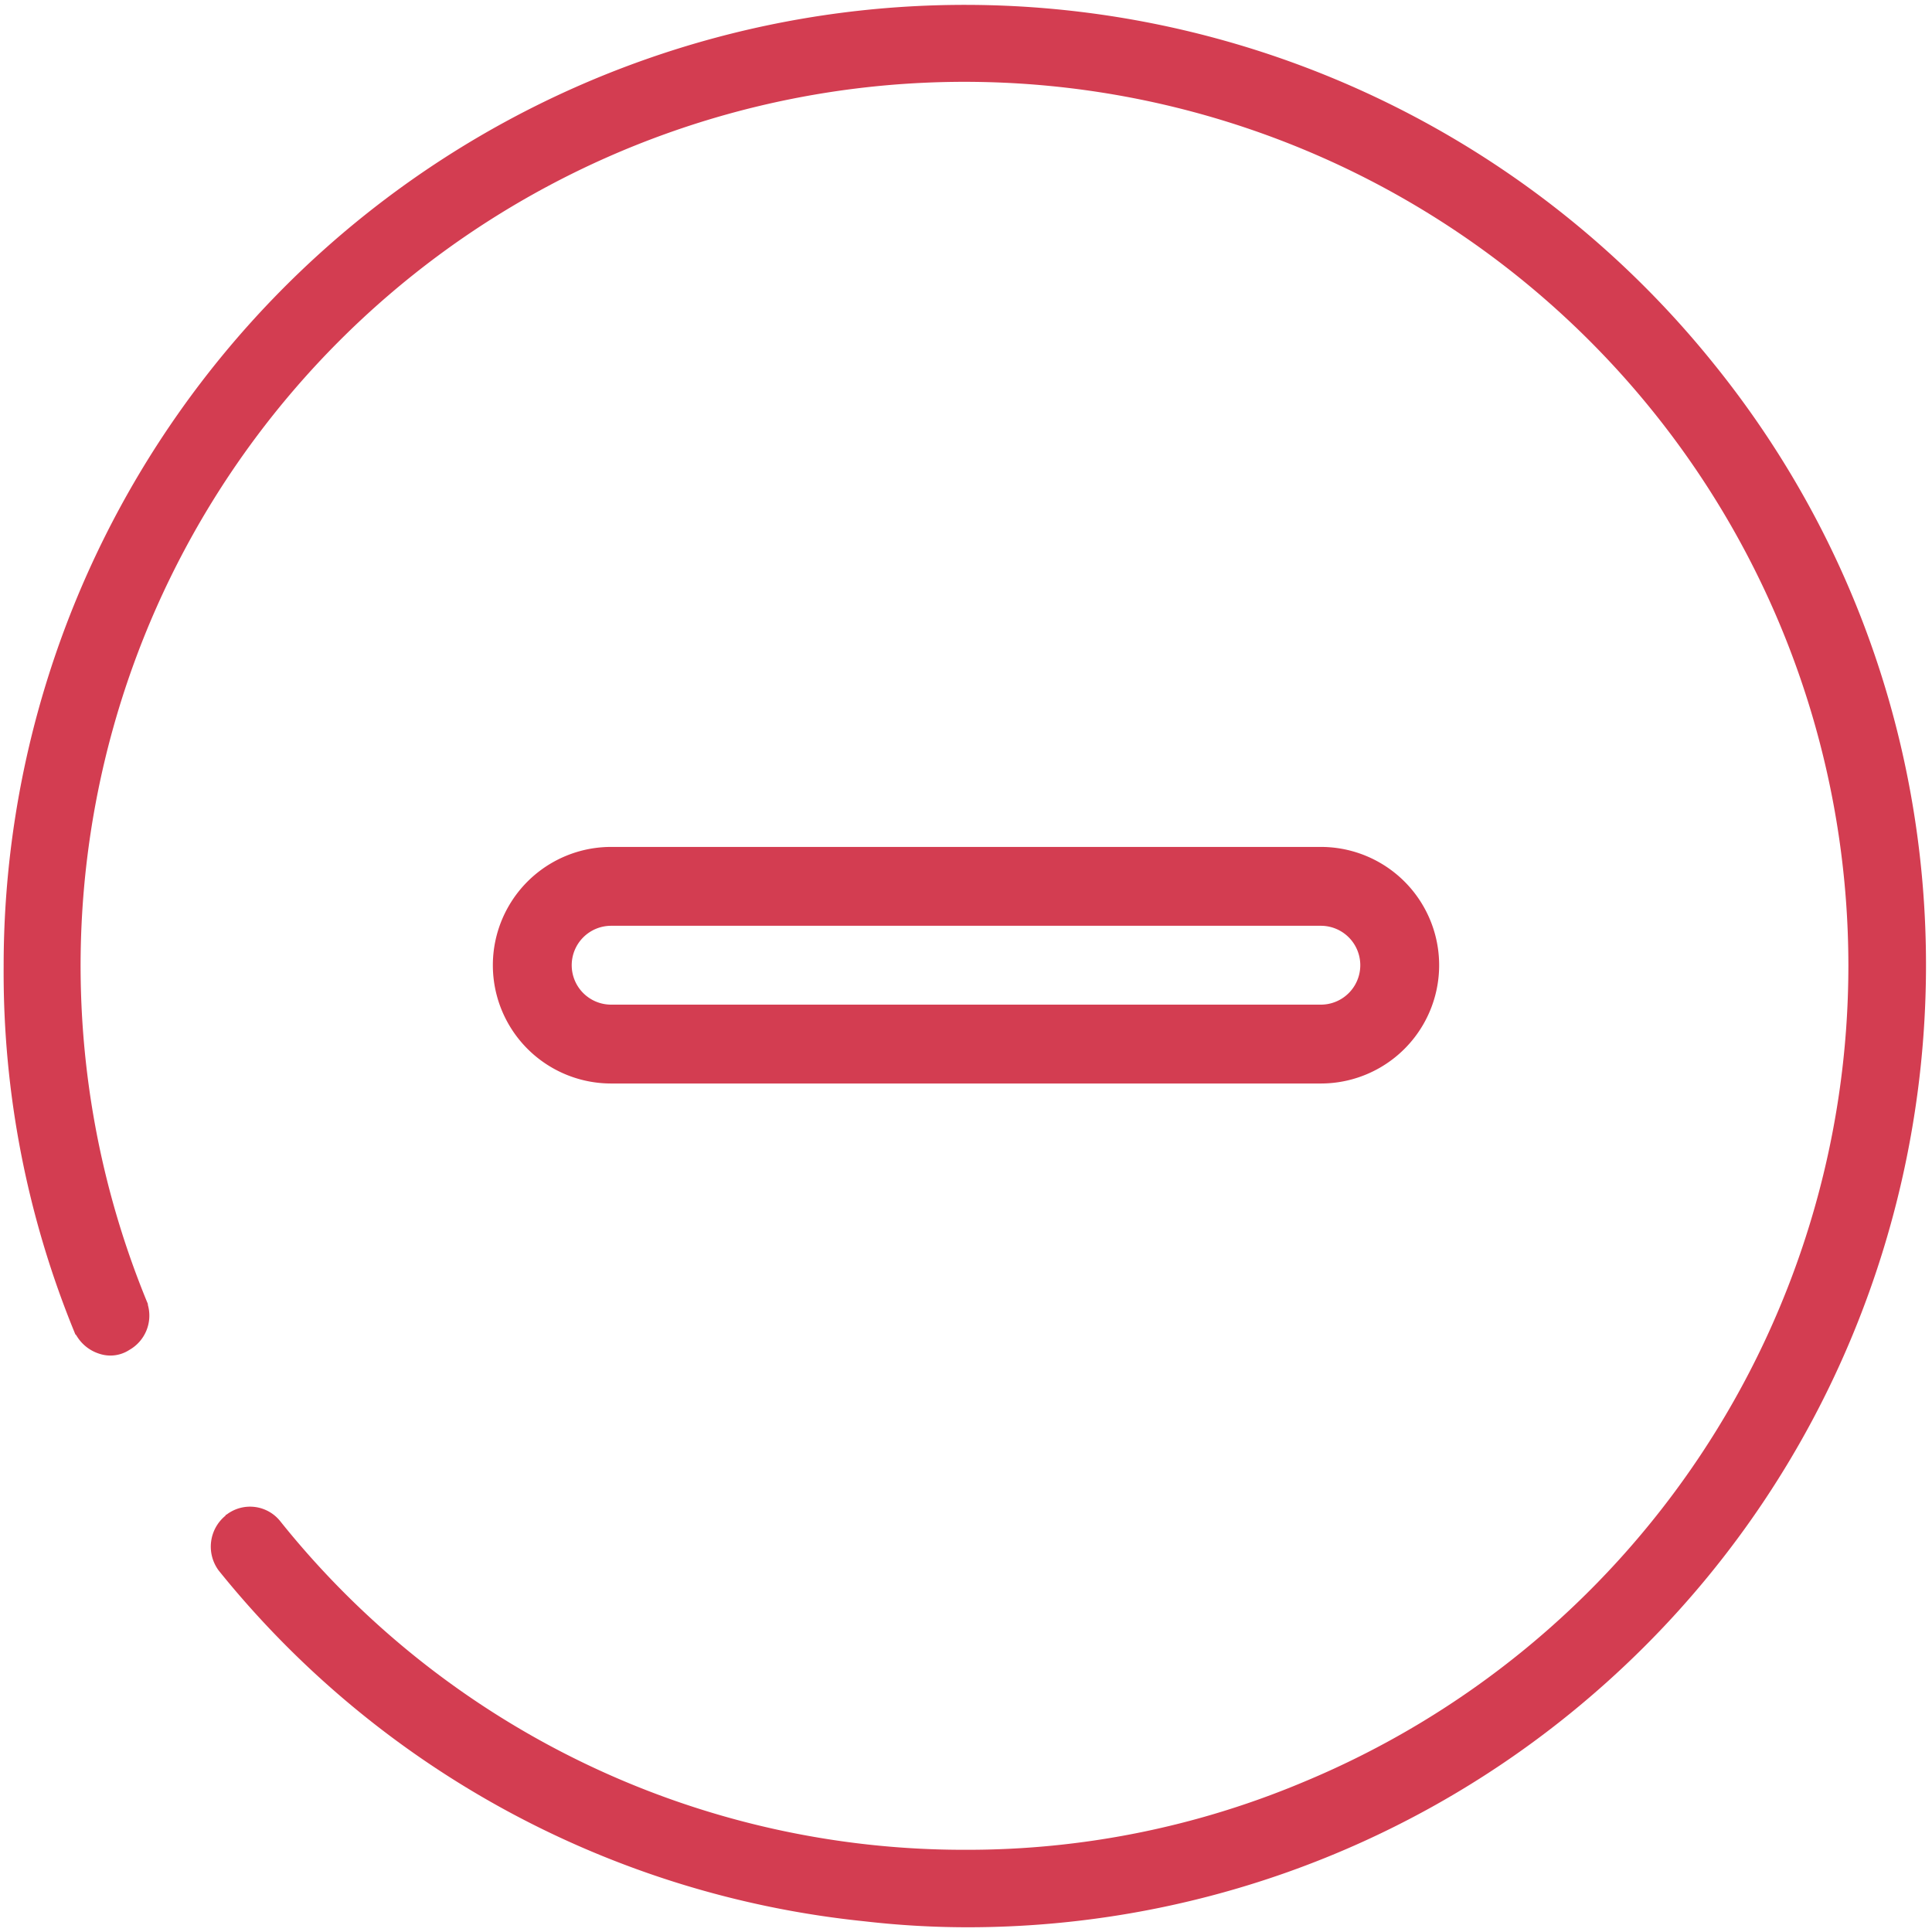
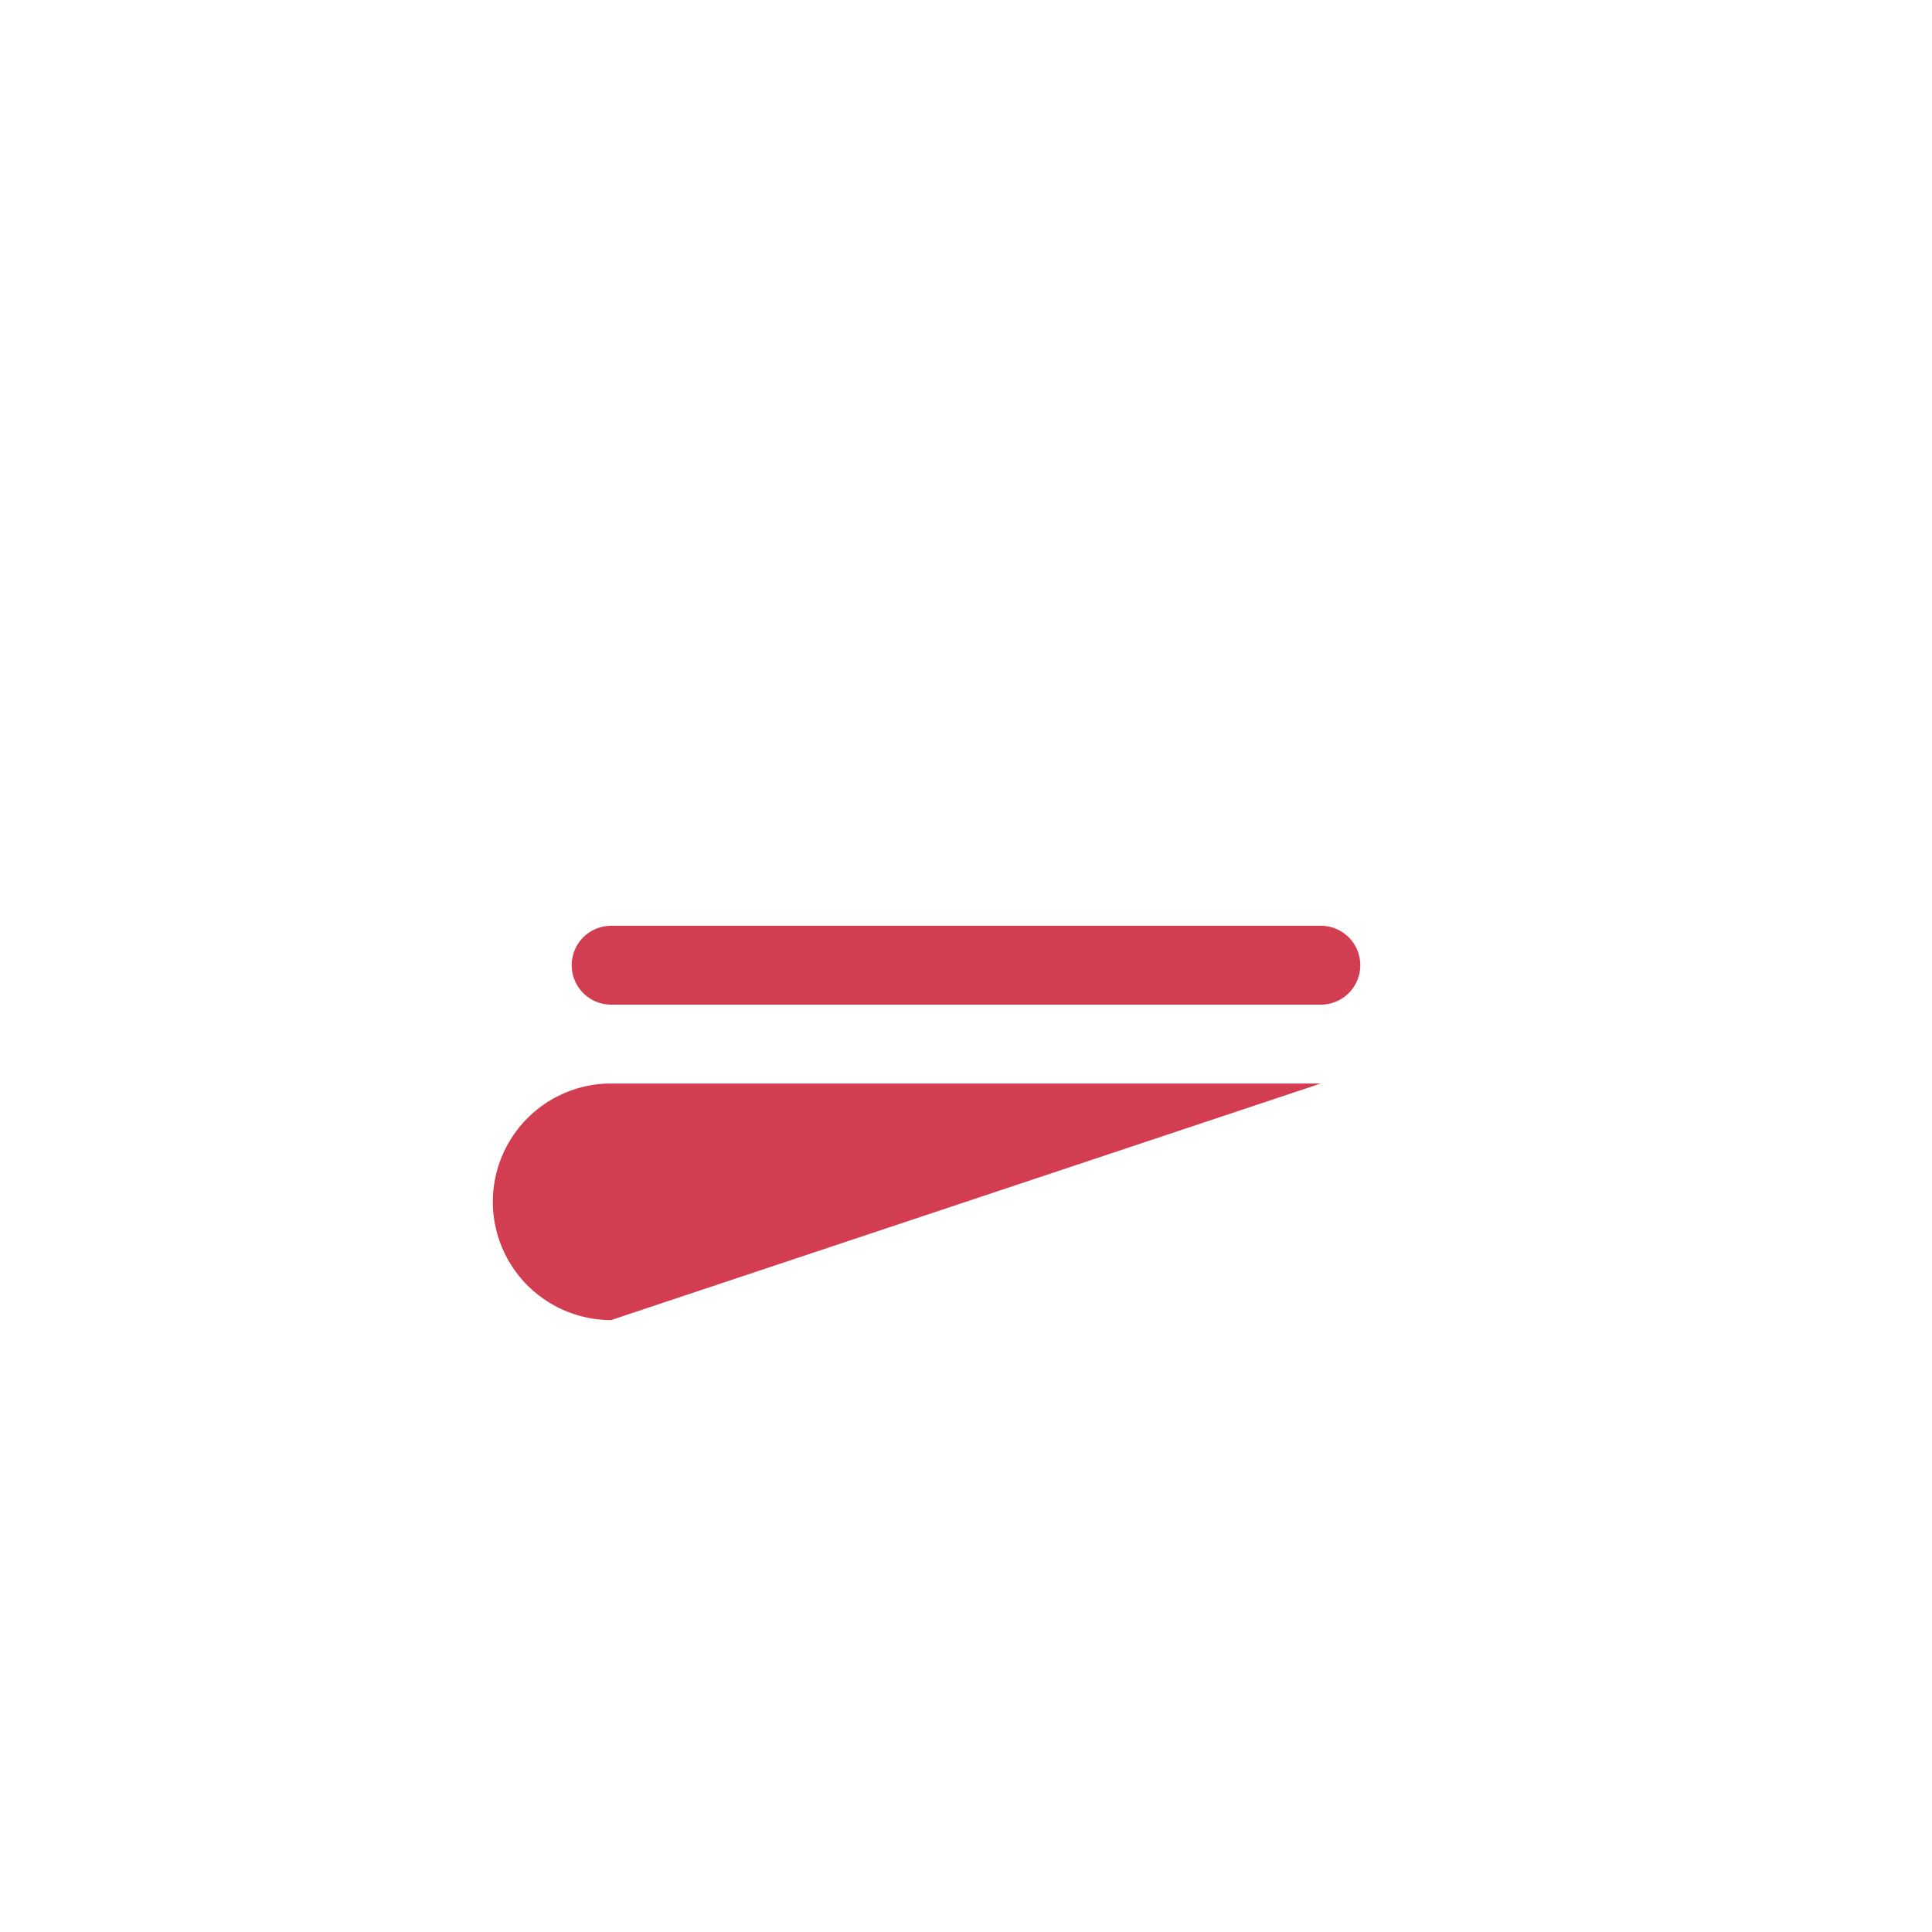
<svg xmlns="http://www.w3.org/2000/svg" id="Calque_1" data-name="Calque 1" viewBox="0 0 196 196">
-   <path d="M134,109.92a12,12,0,0,0,0-24H62a12,12,0,0,0,0,24Zm-76-12a4,4,0,0,1,4-4h72a4,4,0,0,1,0,8H62A4,4,0,0,1,58,97.92Z" fill="#d33d51" />
-   <path d="M.37,98.07a96.21,96.21,0,0,0,7.27,37.29l.1.1a4.13,4.13,0,0,0,2.38,1.89,3.52,3.52,0,0,0,3-.4A4,4,0,0,0,15,132.38v-.1A89.67,89.67,0,1,1,132.2,180.8,87.86,87.86,0,0,1,98,187.66a88.8,88.8,0,0,1-69.55-33.31,3.92,3.92,0,0,0-5.47-.69.1.1,0,0,0-.1.1,4.06,4.06,0,0,0-.7,5.56,96.78,96.78,0,0,0,65.57,35.6,91.4,91.4,0,0,0,10.45.6,97,97,0,0,0,61.08-21.68c41.79-33.91,48.26-95.46,14.43-137.12A97.5,97.5,0,0,0,.37,98.07Z" fill="#d33d51" />
+   <path d="M134,109.92H62a12,12,0,0,0,0,24Zm-76-12a4,4,0,0,1,4-4h72a4,4,0,0,1,0,8H62A4,4,0,0,1,58,97.92Z" fill="#d33d51" />
</svg>